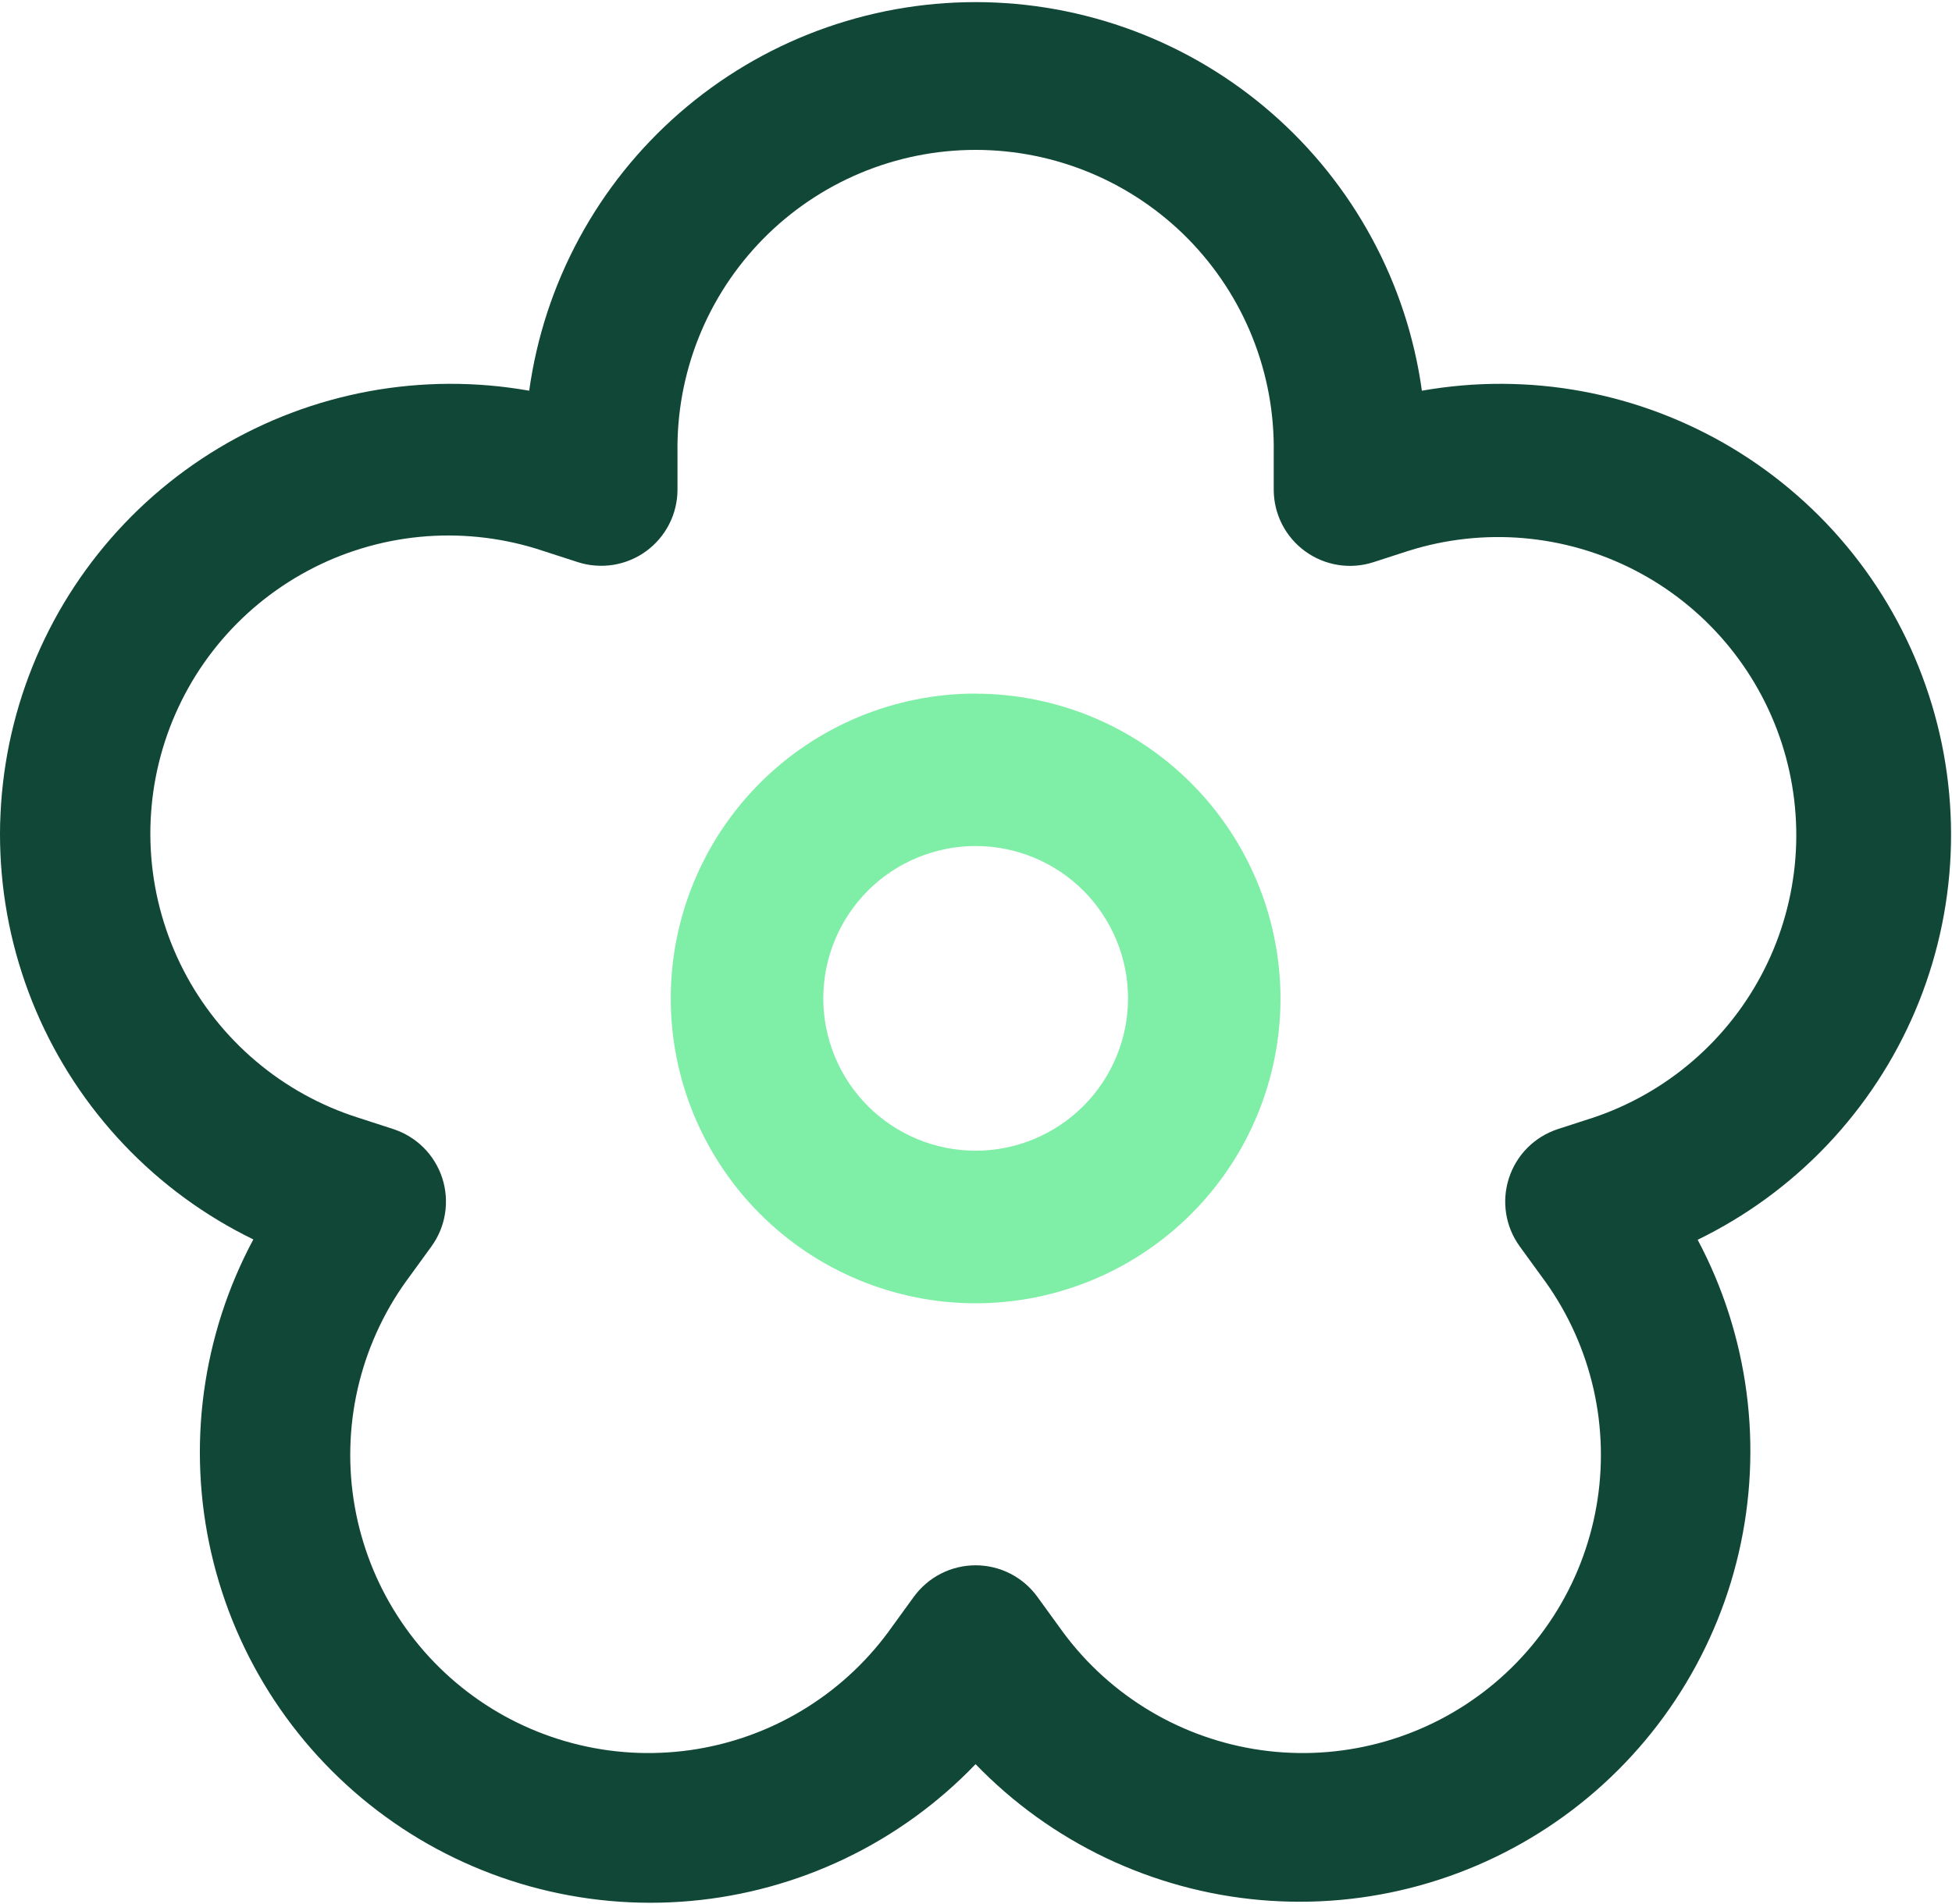
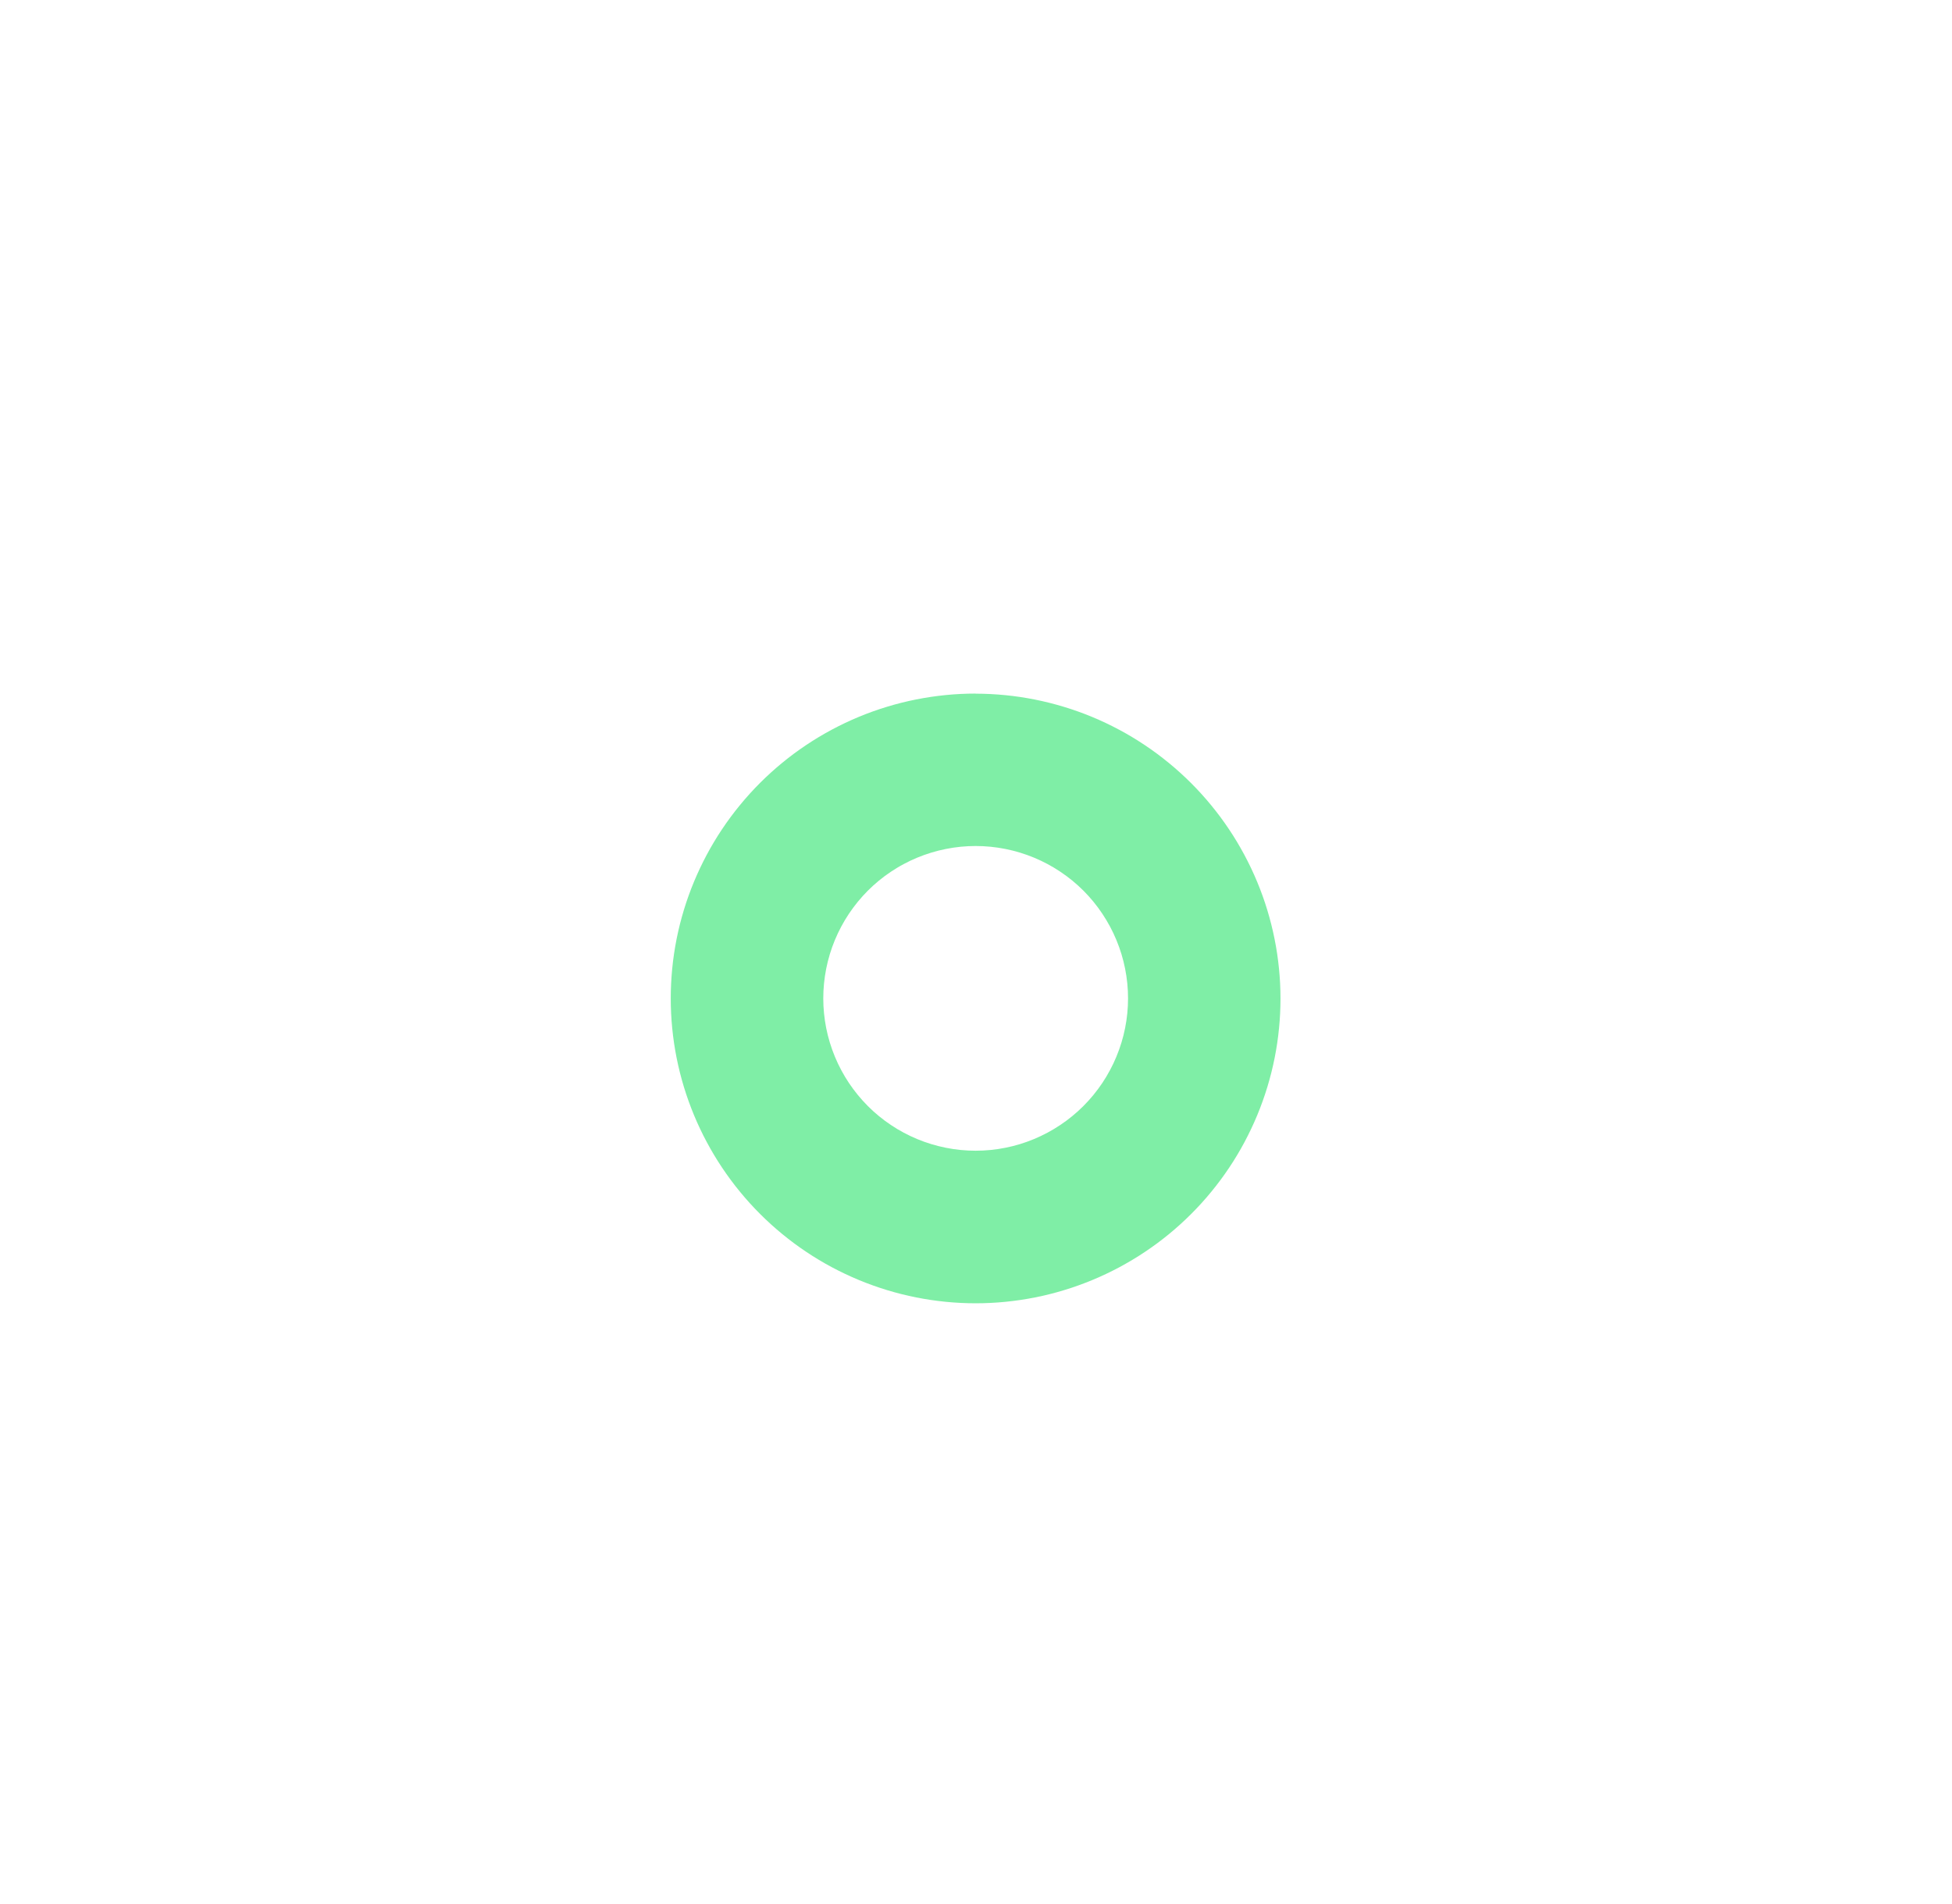
<svg xmlns="http://www.w3.org/2000/svg" viewBox="0 0 1167.04 1138.67" id="Calque_1">
  <defs>
    <style>
      .cls-1 {
        fill: #114737;
      }

      .cls-2 {
        fill: #7feea6;
      }

      .cls-3 {
        fill: none;
      }

      .cls-4 {
        clip-path: url(#clippath);
      }
    </style>
    <clipPath id="clippath">
      <rect height="1138.67" width="1167" x=".04" class="cls-3" />
    </clipPath>
  </defs>
  <g class="cls-4">
-     <path d="M1153.22,415.7c-1.24-3.82-2.57-7.61-3.98-11.38-1.41-3.77-2.91-7.49-4.48-11.19-1.58-3.69-3.23-7.35-4.98-10.97-1.74-3.63-3.56-7.2-5.46-10.74s-3.88-7.04-5.94-10.49c-2.06-3.45-4.19-6.85-6.4-10.21-2.21-3.36-4.49-6.66-6.85-9.92s-4.79-6.45-7.29-9.6c-2.5-3.15-5.07-6.23-7.71-9.26-2.64-3.03-5.34-6-8.12-8.91-2.77-2.91-5.61-5.75-8.51-8.53-2.9-2.79-5.86-5.5-8.89-8.15-3.02-2.65-6.1-5.23-9.24-7.74-3.14-2.51-6.33-4.95-9.57-7.32-3.25-2.37-6.55-4.67-9.9-6.89-3.35-2.22-6.74-4.37-10.19-6.44-3.44-2.07-6.93-4.06-10.47-5.97-3.53-1.91-7.11-3.74-10.72-5.49-3.62-1.76-7.27-3.43-10.96-5.02s-7.42-3.09-11.17-4.52c-3.76-1.42-7.55-2.76-11.37-4.02-3.82-1.25-7.66-2.42-11.53-3.5-3.87-1.08-7.77-2.07-11.68-2.98-3.91-.91-7.84-1.72-11.8-2.45-3.95-.73-7.92-1.38-11.9-1.93-3.98-.55-7.97-1.02-11.97-1.39-4-.38-8.01-.66-12.02-.85s-8.03-.3-12.05-.32c-4.02-.01-8.04.06-12.05.22-4.02.17-8.03.42-12.03.77s-7.99.78-11.98,1.3c-3.98.52-7.95,1.14-11.91,1.83-.55-3.98-1.19-7.95-1.92-11.91-.73-3.96-1.55-7.89-2.46-11.81-.91-3.92-1.9-7.81-2.98-11.69-1.08-3.88-2.24-7.72-3.5-11.54s-2.59-7.61-4.02-11.38-2.93-7.49-4.52-11.18c-1.59-3.69-3.27-7.35-5.02-10.97-1.76-3.62-3.59-7.2-5.51-10.73s-3.91-7.03-5.98-10.48c-2.07-3.45-4.22-6.85-6.44-10.2-2.22-3.35-4.52-6.65-6.9-9.9-2.37-3.25-4.81-6.44-7.32-9.58-2.52-3.14-5.1-6.22-7.75-9.24-2.65-3.02-5.37-5.98-8.16-8.89s-5.63-5.74-8.55-8.52c-2.91-2.78-5.88-5.48-8.92-8.13-3.03-2.64-6.12-5.21-9.27-7.71-3.15-2.51-6.35-4.94-9.61-7.3-3.26-2.36-6.56-4.64-9.92-6.85-3.36-2.21-6.77-4.34-10.22-6.41-3.45-2.06-6.95-4.04-10.49-5.94-3.55-1.9-7.13-3.72-10.76-5.46-3.63-1.74-7.29-3.4-10.99-4.98-3.7-1.58-7.43-3.07-11.2-4.48-3.77-1.41-7.56-2.73-11.39-3.97-3.82-1.24-7.68-2.4-11.55-3.46-3.88-1.07-7.78-2.05-11.7-2.94-3.92-.9-7.86-1.7-11.82-2.42-3.95-.71-7.93-1.34-11.91-1.88-3.98-.54-7.98-.99-11.99-1.35s-8.02-.63-12.03-.81c-4.02-.18-8.04-.27-12.06-.27s-8.04.09-12.06.27c-4.02.18-8.03.45-12.04.81s-8,.81-11.99,1.35c-3.98.54-7.95,1.17-11.91,1.88-3.96.72-7.9,1.52-11.82,2.42-3.92.89-7.82,1.87-11.7,2.94-3.88,1.07-7.73,2.22-11.55,3.46-3.83,1.24-7.63,2.57-11.39,3.97-3.77,1.41-7.5,2.91-11.2,4.48s-7.36,3.23-10.99,4.98c-3.63,1.74-7.21,3.56-10.75,5.46-3.55,1.9-7.05,3.88-10.5,5.94-3.46,2.06-6.86,4.2-10.22,6.41-3.36,2.21-6.67,4.49-9.92,6.85-3.26,2.36-6.46,4.79-9.61,7.3-3.15,2.5-6.24,5.07-9.27,7.71-3.04,2.64-6.01,5.35-8.92,8.13s-5.76,5.61-8.55,8.52-5.51,5.86-8.16,8.89c-2.65,3.03-5.23,6.1-7.75,9.24-2.51,3.14-4.95,6.33-7.32,9.58-2.38,3.25-4.67,6.55-6.89,9.9-2.22,3.35-4.38,6.75-6.44,10.2-2.07,3.45-4.06,6.94-5.98,10.48-1.91,3.54-3.75,7.11-5.5,10.73-1.76,3.61-3.43,7.28-5.02,10.97-1.59,3.69-3.09,7.42-4.52,11.18-1.42,3.76-2.76,7.55-4.02,11.38-1.25,3.82-2.42,7.67-3.5,11.54-1.08,3.88-2.08,7.77-2.98,11.69-.91,3.92-1.72,7.85-2.45,11.81-.73,3.95-1.38,7.92-1.93,11.91-3.96-.7-7.93-1.31-11.91-1.83-3.98-.53-7.98-.96-11.98-1.3s-8.02-.6-12.03-.77c-4.02-.16-8.03-.23-12.05-.22-4.02.02-8.03.12-12.05.32-4.02.19-8.02.48-12.03.85-4,.38-7.99.84-11.97,1.39-3.98.55-7.95,1.19-11.9,1.92s-7.89,1.55-11.8,2.46-7.81,1.9-11.68,2.98c-3.87,1.08-7.72,2.24-11.54,3.5-3.82,1.25-7.6,2.59-11.36,4.01s-7.48,2.93-11.18,4.52c-3.69,1.59-7.34,3.26-10.96,5.02-3.62,1.75-7.19,3.58-10.73,5.49s-7.03,3.9-10.47,5.97c-3.45,2.07-6.84,4.21-10.19,6.43s-6.65,4.52-9.9,6.89c-3.25,2.36-6.44,4.81-9.58,7.32-3.14,2.51-6.22,5.09-9.24,7.74s-5.98,5.36-8.89,8.15-5.73,5.63-8.51,8.54c-2.77,2.91-5.48,5.88-8.12,8.91-2.64,3.03-5.21,6.11-7.71,9.26-2.51,3.15-4.94,6.34-7.3,9.6-2.35,3.25-4.64,6.56-6.85,9.91-2.21,3.35-4.34,6.76-6.41,10.21-2.06,3.45-4.04,6.94-5.94,10.48-1.9,3.54-3.72,7.12-5.46,10.74-1.74,3.62-3.41,7.28-4.98,10.97s-3.07,7.43-4.48,11.19-2.74,7.56-3.98,11.38c-1.24,3.82-2.4,7.67-3.47,11.55-1.07,3.88-2.05,7.77-2.95,11.69s-1.7,7.85-2.42,11.81-1.35,7.92-1.89,11.91c-.54,3.98-.99,7.97-1.36,11.97-.36,4.01-.64,8.01-.82,12.03C.09,490.64,0,494.65,0,498.67c0,4.02.08,8.04.26,12.05.18,4.02.44,8.03.8,12.03.35,4,.8,7.99,1.33,11.98.54,3.98,1.16,7.95,1.87,11.91.71,3.95,1.51,7.89,2.4,11.81.89,3.92,1.86,7.82,2.93,11.69s2.21,7.72,3.45,11.55c1.23,3.82,2.55,7.62,3.96,11.39,1.4,3.77,2.89,7.49,4.46,11.19,1.57,3.7,3.22,7.36,4.96,10.99s3.55,7.21,5.45,10.75c1.9,3.55,3.87,7.05,5.92,10.5s4.18,6.86,6.39,10.22c2.2,3.36,4.48,6.67,6.83,9.93,2.35,3.26,4.78,6.46,7.28,9.61s5.06,6.24,7.69,9.28c2.64,3.04,5.34,6.01,8.1,8.92,2.77,2.92,5.6,5.77,8.49,8.55s5.85,5.51,8.87,8.17c3.02,2.65,6.09,5.24,9.22,7.76,3.14,2.52,6.32,4.96,9.56,7.34,3.24,2.38,6.54,4.68,9.88,6.9,3.35,2.23,6.74,4.38,10.18,6.46,3.44,2.07,6.93,4.07,10.46,5.99,3.53,1.92,7.1,3.76,10.72,5.52-1.91,3.55-3.72,7.14-5.47,10.77-1.74,3.63-3.4,7.3-4.97,11-1.58,3.71-3.07,7.44-4.48,11.22-1.41,3.77-2.73,7.57-3.97,11.4-1.24,3.83-2.39,7.69-3.45,11.57-1.07,3.88-2.05,7.79-2.94,11.71-.89,3.92-1.69,7.87-2.41,11.83-.71,3.96-1.34,7.94-1.88,11.93s-.98,7.99-1.34,12c-.35,4.01-.62,8.03-.8,12.05-.18,4.02-.27,8.05-.26,12.07s.1,8.05.29,12.07c.18,4.02.46,8.04.82,12.05s.82,8.01,1.36,11.99c.54,3.99,1.18,7.97,1.9,11.93.72,3.96,1.54,7.91,2.43,11.83.9,3.93,1.89,7.83,2.96,11.71,1.08,3.88,2.23,7.73,3.48,11.56,1.24,3.83,2.58,7.63,3.99,11.4,1.42,3.77,2.92,7.51,4.5,11.2,1.59,3.7,3.26,7.36,5,10.99,1.75,3.63,3.58,7.21,5.49,10.76s3.9,7.04,5.96,10.5c2.07,3.45,4.21,6.86,6.43,10.22s4.52,6.67,6.88,9.92c2.37,3.26,4.81,6.46,7.32,9.6,2.51,3.15,5.09,6.24,7.74,9.27,2.65,3.03,5.36,6,8.15,8.91s5.63,5.76,8.54,8.54c2.91,2.78,5.88,5.5,8.91,8.15,3.03,2.65,6.13,5.23,9.27,7.74s6.35,4.95,9.61,7.32c3.26,2.36,6.56,4.66,9.92,6.88s6.77,4.36,10.22,6.43c3.46,2.07,6.96,4.05,10.5,5.96,3.55,1.91,7.14,3.73,10.76,5.48,3.63,1.74,7.29,3.41,10.99,4.99,3.7,1.58,7.44,3.08,11.2,4.5,3.77,1.42,7.57,2.75,11.4,3.99s7.68,2.41,11.57,3.48c3.88,1.07,7.78,2.06,11.7,2.95,3.93.9,7.87,1.71,11.83,2.43,3.96.72,7.93,1.35,11.92,1.9s7.99.99,12,1.36,8.03.64,12.05.82,8.05.28,12.07.28c4.03,0,8.05-.08,12.07-.26s8.04-.45,12.05-.8c4.01-.36,8.01-.81,12-1.34s7.96-1.16,11.93-1.88,7.91-1.52,11.83-2.41,7.83-1.87,11.71-2.94c3.88-1.07,7.74-2.22,11.57-3.46,3.83-1.24,7.63-2.56,11.4-3.97,3.78-1.41,7.51-2.91,11.21-4.48,3.71-1.58,7.38-3.23,11.01-4.98,3.63-1.74,7.22-3.56,10.77-5.46,3.55-1.91,7.05-3.89,10.51-5.95,3.46-2.06,6.87-4.19,10.23-6.41s6.68-4.5,9.94-6.86c3.26-2.36,6.47-4.79,9.62-7.3s6.24-5.08,9.28-7.72c3.04-2.65,6.01-5.35,8.93-8.14,2.92-2.78,5.77-5.61,8.55-8.52,2.79,2.89,5.65,5.71,8.56,8.47s5.89,5.46,8.93,8.09c3.04,2.63,6.13,5.19,9.28,7.68s6.36,4.91,9.62,7.26c3.26,2.34,6.57,4.62,9.93,6.82,3.36,2.2,6.77,4.32,10.22,6.36s6.96,4.02,10.5,5.91c3.55,1.89,7.13,3.7,10.76,5.43s7.29,3.38,10.99,4.94c3.7,1.56,7.43,3.05,11.2,4.44,3.77,1.4,7.56,2.71,11.38,3.94,3.83,1.23,7.68,2.37,11.55,3.43s7.77,2.03,11.69,2.91c3.92.89,7.86,1.68,11.81,2.39,3.95.7,7.92,1.32,11.9,1.85,3.98.53,7.97.97,11.97,1.32,4.01.35,8.01.61,12.03.78,4.01.17,8.03.25,12.04.24,4.02,0,8.03-.1,12.04-.29,4.02-.19,8.02-.47,12.02-.83,4-.37,7.99-.83,11.97-1.37,3.98-.55,7.94-1.18,11.9-1.91,3.95-.72,7.89-1.53,11.8-2.43,3.92-.9,7.81-1.89,11.68-2.96,3.88-1.07,7.72-2.23,11.54-3.48s7.61-2.57,11.36-3.99c3.76-1.42,7.49-2.91,11.18-4.49,3.69-1.58,7.34-3.24,10.96-4.99s7.19-3.57,10.73-5.47c3.54-1.9,7.03-3.89,10.48-5.95s6.84-4.2,10.2-6.41,6.65-4.5,9.9-6.86,6.45-4.79,9.59-7.3,6.22-5.08,9.25-7.72,5.99-5.35,8.9-8.13c2.91-2.77,5.74-5.61,8.52-8.51,2.78-2.9,5.49-5.86,8.14-8.89s5.22-6.1,7.73-9.24c2.51-3.14,4.95-6.33,7.31-9.58s4.66-6.55,6.87-9.9c2.22-3.35,4.36-6.74,6.43-10.19,2.06-3.45,4.05-6.94,5.96-10.47,1.91-3.54,3.74-7.11,5.49-10.72,1.75-3.62,3.42-7.27,5.01-10.96,1.58-3.69,3.09-7.42,4.51-11.17,1.42-3.76,2.76-7.55,4.01-11.36s2.41-7.66,3.49-11.53,2.07-7.76,2.97-11.67c.91-3.92,1.72-7.84,2.45-11.8.73-3.95,1.37-7.91,1.92-11.89s1.01-7.97,1.39-11.97c.37-4,.66-8.01.85-12.02.19-4.02.3-8.03.31-12.05.02-4.02-.06-8.03-.22-12.04-.17-4.02-.42-8.02-.77-12.03-.34-4-.78-7.99-1.3-11.97-.52-3.98-1.14-7.95-1.84-11.91-.7-3.95-1.49-7.89-2.36-11.81-.88-3.92-1.84-7.82-2.9-11.69-1.05-3.88-2.19-7.73-3.41-11.56-1.22-3.82-2.53-7.62-3.93-11.39-1.39-3.77-2.87-7.5-4.43-11.2-1.56-3.7-3.2-7.36-4.93-10.99-1.72-3.63-3.53-7.21-5.42-10.76,3.62-1.76,7.19-3.6,10.72-5.52,3.54-1.92,7.03-3.92,10.47-5.99,3.44-2.08,6.84-4.23,10.19-6.46s6.64-4.53,9.89-6.91,6.44-4.82,9.57-7.34c3.14-2.52,6.21-5.1,9.23-7.76s5.97-5.38,8.88-8.17c2.9-2.79,5.73-5.64,8.5-8.56,2.77-2.91,5.47-5.89,8.1-8.93s5.2-6.13,7.7-9.28c2.49-3.15,4.92-6.36,7.28-9.62s4.64-6.57,6.84-9.93c2.21-3.36,4.33-6.77,6.39-10.23,2.06-3.46,4.03-6.96,5.93-10.51s3.71-7.14,5.45-10.76c1.73-3.63,3.39-7.29,4.96-10.99,1.57-3.7,3.06-7.44,4.46-11.2,1.4-3.77,2.72-7.57,3.95-11.4s2.39-7.68,3.44-11.56c1.06-3.88,2.04-7.78,2.92-11.7.89-3.92,1.69-7.86,2.4-11.82.71-3.96,1.33-7.93,1.86-11.92s.97-7.98,1.33-11.99c.35-4.01.61-8.02.79-12.03.17-4.02.26-8.04.25-12.06s-.1-8.04-.29-12.06c-.18-4.02-.46-8.03-.83-12.03-.36-4.01-.82-8-1.36-11.98s-1.18-7.95-1.9-11.91c-.72-3.95-1.53-7.89-2.43-11.81-.9-3.92-1.89-7.82-2.96-11.69s-2.23-7.72-3.48-11.55ZM952.14,668.45l-20.77,6.74c-.85.28-1.69.58-2.53.91-.83.33-1.65.68-2.46,1.06s-1.61.77-2.4,1.2c-.79.42-1.56.86-2.33,1.33-.76.47-1.51.96-2.24,1.47-.73.52-1.45,1.05-2.15,1.6-.7.55-1.39,1.13-2.06,1.72-.67.6-1.32,1.21-1.95,1.84-.64.64-1.24,1.29-1.84,1.95s-1.17,1.35-1.72,2.06c-.55.7-1.08,1.42-1.59,2.16s-1,1.48-1.47,2.24c-.47.77-.91,1.54-1.33,2.33-.42.79-.82,1.59-1.19,2.4s-.72,1.64-1.05,2.47c-.32.83-.63,1.68-.9,2.53-.28.85-.53,1.71-.76,2.58-.22.86-.43,1.73-.6,2.61-.18.88-.32,1.76-.45,2.64-.12.89-.22,1.78-.29,2.67-.07.89-.11,1.78-.14,2.68-.02.9-.01,1.79.03,2.68s.1,1.79.18,2.68c.09.89.2,1.78.34,2.66.14.88.3,1.76.49,2.64s.41,1.74.65,2.6c.24.86.51,1.71.8,2.56s.61,1.68.95,2.51c.34.82.71,1.64,1.1,2.45.39.8.8,1.59,1.24,2.38s.9,1.55,1.38,2.3c.48.76.98,1.49,1.51,2.22l12.86,17.71c1.77,2.36,3.48,4.76,5.13,7.2,1.65,2.44,3.23,4.92,4.76,7.44,1.53,2.52,2.99,5.07,4.39,7.67s2.73,5.22,4.01,7.88c1.27,2.66,2.47,5.35,3.61,8.07s2.2,5.46,3.2,8.23,1.93,5.56,2.79,8.38c.86,2.82,1.66,5.66,2.38,8.51.72,2.86,1.38,5.73,1.95,8.62.58,2.89,1.08,5.79,1.52,8.7.43,2.91.8,5.84,1.08,8.77.29,2.93.51,5.87.65,8.81.15,2.94.22,5.89.21,8.83,0,2.95-.07,5.89-.22,8.83-.15,2.94-.37,5.88-.66,8.81s-.66,5.85-1.1,8.77c-.44,2.91-.95,5.81-1.53,8.7-.58,2.89-1.24,5.76-1.96,8.61s-1.52,5.69-2.39,8.51c-.86,2.81-1.8,5.61-2.8,8.38-1,2.77-2.07,5.52-3.21,8.23-1.14,2.71-2.34,5.4-3.62,8.06-1.27,2.66-2.61,5.28-4.02,7.87-1.4,2.59-2.86,5.15-4.4,7.67-1.53,2.52-3.12,4.99-4.78,7.43-1.65,2.44-3.36,4.84-5.14,7.19s-3.6,4.66-5.48,6.93c-1.89,2.26-3.83,4.48-5.82,6.65s-4.04,4.28-6.14,6.35c-2.1,2.06-4.26,4.08-6.45,6.04-2.2,1.96-4.45,3.86-6.74,5.71-2.29,1.85-4.63,3.64-7.02,5.37-2.39,1.73-4.81,3.4-7.28,5.02-2.46,1.61-4.97,3.16-7.52,4.65-2.54,1.49-5.12,2.91-7.73,4.27s-5.26,2.65-7.94,3.88-5.39,2.39-8.12,3.48-5.49,2.12-8.28,3.08c-2.79.95-5.59,1.84-8.43,2.66-2.83.82-5.68,1.56-8.55,2.24-2.86.68-5.75,1.28-8.65,1.82-2.9.53-5.81.99-8.73,1.39-2.92.39-5.84.7-8.78.95s-5.88.42-8.82.52c-2.94.1-5.89.13-8.83.07-2.95-.05-5.89-.17-8.83-.36-2.94-.19-5.88-.46-8.8-.8s-5.84-.75-8.74-1.23-5.8-1.04-8.68-1.67c-2.88-.63-5.74-1.32-8.59-2.09s-5.67-1.61-8.47-2.52c-2.8-.91-5.58-1.89-8.33-2.93s-5.48-2.16-8.18-3.34c-2.7-1.18-5.37-2.43-8.01-3.74s-5.24-2.69-7.81-4.14-5.1-2.95-7.59-4.52c-2.49-1.57-4.95-3.2-7.36-4.89-2.42-1.69-4.79-3.44-7.11-5.24-2.33-1.81-4.61-3.67-6.84-5.59-2.23-1.92-4.42-3.9-6.55-5.93-2.14-2.03-4.22-4.11-6.26-6.24-2.03-2.14-4.01-4.32-5.93-6.55-1.93-2.23-3.8-4.51-5.6-6.83-1.81-2.33-3.57-4.69-5.26-7.1l-12.86-17.71c-.53-.72-1.07-1.43-1.64-2.13s-1.16-1.37-1.77-2.03c-.61-.66-1.23-1.3-1.88-1.92s-1.31-1.22-1.99-1.8c-.68-.58-1.38-1.15-2.09-1.69s-1.44-1.06-2.19-1.56c-.74-.5-1.51-.97-2.28-1.43-.77-.45-1.56-.89-2.35-1.29s-1.61-.79-2.43-1.15c-.82-.36-1.66-.69-2.49-1-.84-.31-1.69-.6-2.55-.86s-1.72-.49-2.59-.7-1.74-.39-2.63-.55c-.88-.16-1.77-.29-2.66-.39s-1.78-.19-2.68-.24-1.79-.08-2.69-.08-1.79.03-2.68.08c-.9.05-1.79.14-2.68.24-.89.1-1.78.23-2.66.39-.88.16-1.76.34-2.63.55-.87.21-1.73.44-2.59.7-.85.26-1.7.55-2.55.86-.84.31-1.67.64-2.49,1s-1.63.74-2.43,1.15c-.8.41-1.59.84-2.36,1.29s-1.53.93-2.28,1.43c-.74.49-1.47,1.02-2.19,1.56-.72.54-1.42,1.1-2.09,1.69-.68.58-1.34,1.18-1.99,1.8s-1.28,1.26-1.89,1.92c-.6.66-1.19,1.33-1.76,2.03s-1.11,1.4-1.65,2.13l-12.86,17.71c-1.7,2.41-3.45,4.78-5.26,7.1-1.81,2.32-3.68,4.6-5.6,6.83-1.93,2.23-3.91,4.41-5.94,6.55-2.03,2.13-4.11,4.21-6.26,6.24-2.14,2.03-4.32,4.01-6.55,5.93s-4.52,3.78-6.84,5.59c-2.33,1.81-4.7,3.55-7.11,5.24-2.42,1.69-4.87,3.32-7.36,4.89-2.49,1.57-5.03,3.07-7.59,4.52-2.57,1.44-5.17,2.82-7.81,4.14-2.64,1.31-5.3,2.56-8,3.74s-5.43,2.3-8.18,3.34c-2.75,1.05-5.53,2.02-8.33,2.93-2.8.91-5.63,1.74-8.47,2.52s-5.7,1.47-8.58,2.09-5.77,1.18-8.68,1.67-5.82.9-8.75,1.23-5.86.6-8.8.8c-2.94.19-5.89.31-8.83.36-2.95.05-5.9.03-8.84-.07s-5.89-.27-8.82-.52c-2.94-.24-5.86-.56-8.79-.95-2.92-.39-5.83-.85-8.73-1.39-2.9-.54-5.78-1.14-8.65-1.82-2.86-.68-5.71-1.42-8.55-2.24-2.83-.82-5.64-1.7-8.42-2.66s-5.55-1.98-8.29-3.08c-2.73-1.09-5.44-2.26-8.12-3.48-2.68-1.22-5.32-2.52-7.94-3.88s-5.19-2.78-7.73-4.27c-2.54-1.48-5.05-3.04-7.52-4.65-2.46-1.61-4.89-3.28-7.27-5.02-2.39-1.73-4.72-3.52-7.02-5.37-2.29-1.84-4.54-3.75-6.74-5.71-2.2-1.96-4.35-3.97-6.45-6.04-2.1-2.07-4.15-4.18-6.15-6.35s-3.94-4.39-5.82-6.65c-1.89-2.27-3.71-4.57-5.48-6.93s-3.48-4.75-5.14-7.19c-1.65-2.44-3.24-4.92-4.78-7.43-1.53-2.52-2.99-5.07-4.4-7.66-1.4-2.59-2.74-5.22-4.02-7.88-1.27-2.66-2.48-5.34-3.62-8.06-1.14-2.72-2.21-5.46-3.21-8.23-1.01-2.77-1.94-5.56-2.8-8.38-.86-2.82-1.66-5.66-2.39-8.51s-1.38-5.73-1.96-8.61c-.58-2.89-1.09-5.79-1.53-8.7-.44-2.91-.8-5.83-1.1-8.77-.29-2.93-.51-5.87-.66-8.81-.15-2.94-.22-5.89-.22-8.83,0-2.94.07-5.89.21-8.83.15-2.94.36-5.88.65-8.81.29-2.93.65-5.85,1.09-8.77.43-2.92.94-5.82,1.52-8.7.58-2.89,1.23-5.76,1.95-8.62.72-2.85,1.52-5.69,2.38-8.51s1.79-5.61,2.79-8.38,2.07-5.52,3.21-8.23c1.14-2.72,2.34-5.41,3.61-8.07,1.27-2.66,2.6-5.28,4-7.88,1.4-2.59,2.86-5.15,4.39-7.67,1.53-2.52,3.11-5,4.77-7.44s3.36-4.84,5.13-7.2l12.86-17.71c.53-.72,1.03-1.46,1.51-2.22.48-.75.94-1.52,1.38-2.3.43-.78.85-1.57,1.23-2.38.39-.81.76-1.63,1.1-2.45.34-.83.66-1.67.95-2.51s.56-1.7.8-2.56c.24-.86.46-1.73.65-2.6.19-.88.35-1.76.49-2.64.14-.89.25-1.77.34-2.66s.15-1.78.18-2.68c.04-.9.05-1.79.03-2.68-.02-.9-.06-1.79-.13-2.68-.07-.9-.17-1.78-.29-2.67-.12-.89-.27-1.77-.44-2.64-.18-.88-.38-1.75-.6-2.61-.22-.87-.47-1.72-.75-2.58-.28-.85-.58-1.69-.91-2.53-.32-.83-.68-1.66-1.05-2.47-.38-.81-.78-1.61-1.2-2.4-.42-.79-.86-1.56-1.33-2.33-.46-.76-.95-1.51-1.46-2.24s-1.05-1.45-1.6-2.16-1.13-1.39-1.72-2.06-1.21-1.32-1.84-1.95c-.64-.63-1.29-1.24-1.95-1.84-.67-.59-1.35-1.17-2.06-1.72-.7-.56-1.42-1.09-2.15-1.6-.73-.51-1.48-1-2.24-1.47-.76-.47-1.54-.91-2.32-1.34-.79-.42-1.59-.82-2.4-1.19s-1.64-.73-2.47-1.06c-.83-.32-1.67-.63-2.53-.91l-20.77-6.74c-2.8-.89-5.57-1.84-8.32-2.86s-5.47-2.1-8.17-3.26c-2.69-1.16-5.36-2.38-7.99-3.66s-5.23-2.64-7.81-4.05c-2.57-1.41-5.1-2.89-7.59-4.43-2.49-1.54-4.95-3.14-7.37-4.8s-4.79-3.38-7.12-5.16c-2.33-1.78-4.62-3.61-6.86-5.51-2.24-1.89-4.44-3.83-6.58-5.83s-4.24-4.05-6.28-6.15c-2.05-2.1-4.04-4.26-5.97-6.45-1.94-2.2-3.82-4.45-5.65-6.74-1.83-2.3-3.6-4.63-5.31-7.02-1.71-2.38-3.36-4.8-4.96-7.26-1.59-2.46-3.13-4.96-4.59-7.5-1.47-2.54-2.87-5.11-4.21-7.72s-2.62-5.24-3.83-7.92c-1.21-2.67-2.35-5.37-3.43-8.09-1.08-2.73-2.09-5.48-3.03-8.26s-1.82-5.57-2.62-8.4c-.81-2.82-1.54-5.66-2.21-8.51-.66-2.86-1.26-5.73-1.78-8.61-.52-2.89-.97-5.78-1.35-8.69s-.69-5.82-.92-8.74c-.24-2.92-.4-5.85-.49-8.78-.09-2.93-.11-5.86-.06-8.79s.18-5.86.38-8.79.47-5.84.81-8.76c.34-2.91.75-5.82,1.23-8.71.49-2.89,1.04-5.77,1.67-8.64.63-2.86,1.32-5.71,2.09-8.54.77-2.83,1.6-5.64,2.51-8.43.91-2.79,1.88-5.55,2.92-8.29,1.04-2.74,2.15-5.45,3.33-8.14s2.42-5.34,3.72-7.97,2.68-5.21,4.11-7.77c1.43-2.56,2.93-5.08,4.49-7.56,1.56-2.48,3.18-4.93,4.86-7.33,1.68-2.4,3.42-4.76,5.22-7.08,1.79-2.32,3.65-4.59,5.56-6.82,1.91-2.22,3.87-4.4,5.89-6.53s4.08-4.21,6.2-6.23c2.11-2.03,4.29-4,6.5-5.92,2.22-1.92,4.48-3.78,6.79-5.59,2.31-1.81,4.66-3.56,7.05-5.25,2.4-1.69,4.83-3.32,7.31-4.9,2.47-1.57,4.98-3.08,7.54-4.53,2.55-1.45,5.13-2.83,7.75-4.16,2.62-1.32,5.27-2.57,7.95-3.77,2.68-1.19,5.39-2.31,8.12-3.37s5.49-2.05,8.28-2.96c2.78-.92,5.59-1.77,8.41-2.55,2.83-.79,5.67-1.49,8.53-2.14,2.86-.65,5.74-1.21,8.63-1.71,2.89-.5,5.79-.93,8.7-1.29,2.91-.35,5.83-.64,8.75-.85,2.93-.21,5.85-.35,8.79-.42,2.93-.07,5.86-.06,8.79.02s5.86.22,8.78.45c2.93.22,5.84.51,8.75.88,2.91.36,5.81.8,8.7,1.31,2.89.51,5.76,1.08,8.62,1.73s5.7,1.37,8.53,2.16c2.82.79,5.63,1.65,8.41,2.58l20.82,6.74c.85.28,1.71.53,2.58.75s1.73.42,2.61.6c.88.17,1.76.32,2.65.44.89.12,1.77.21,2.67.28.89.07,1.78.11,2.68.13s1.79,0,2.68-.03c.89-.03,1.79-.09,2.68-.18.89-.09,1.78-.2,2.66-.34.89-.14,1.76-.31,2.64-.5s1.74-.41,2.6-.66c.86-.24,1.71-.51,2.56-.8.84-.3,1.68-.61,2.51-.96.83-.34,1.64-.71,2.45-1.1.8-.39,1.59-.8,2.38-1.24s1.55-.9,2.3-1.38c.75-.48,1.49-.99,2.21-1.51.72-.53,1.43-1.07,2.12-1.64.69-.57,1.36-1.16,2.02-1.77.66-.6,1.3-1.23,1.92-1.88s1.22-1.31,1.8-1.99c.58-.68,1.14-1.38,1.68-2.09s1.06-1.44,1.56-2.18c.49-.74.97-1.5,1.42-2.27.45-.78.88-1.56,1.29-2.35s.79-1.6,1.15-2.42c.36-.82.69-1.65,1.01-2.49.31-.84.59-1.69.85-2.54s.49-1.72.7-2.59.4-1.74.55-2.63.29-1.76.4-2.65c.11-.89.19-1.78.24-2.67.05-.89.08-1.79.08-2.68v-21.83c-.05-2.95-.03-5.9.07-8.84s.27-5.89.51-8.83c.24-2.94.56-5.87.94-8.79.39-2.93.85-5.84,1.38-8.74s1.14-5.79,1.81-8.66c.68-2.87,1.42-5.72,2.24-8.56s1.7-5.65,2.66-8.44c.96-2.79,1.98-5.55,3.08-8.29s2.25-5.45,3.48-8.13,2.52-5.33,3.88-7.95c1.36-2.61,2.79-5.2,4.27-7.74,1.49-2.55,3.04-5.06,4.65-7.53,1.61-2.47,3.29-4.9,5.02-7.28,1.73-2.39,3.53-4.73,5.38-7.03,1.85-2.3,3.75-4.55,5.71-6.75,1.96-2.2,3.97-4.35,6.04-6.46s4.18-4.16,6.35-6.15c2.17-2,4.39-3.94,6.65-5.83,2.27-1.89,4.58-3.72,6.93-5.49,2.36-1.77,4.76-3.48,7.2-5.14s4.92-3.24,7.44-4.78,5.08-3,7.67-4.41c2.59-1.4,5.22-2.74,7.88-4.02,2.66-1.28,5.35-2.48,8.07-3.62s5.47-2.21,8.24-3.22c2.78-1.01,5.57-1.94,8.39-2.8,2.82-.86,5.66-1.66,8.52-2.39s5.73-1.38,8.63-1.96,5.8-1.09,8.71-1.53,5.84-.8,8.78-1.09,5.88-.51,8.82-.66c2.95-.15,5.9-.22,8.84-.22s5.9.07,8.84.22c2.94.15,5.89.36,8.82.66,2.94.29,5.86.66,8.78,1.09,2.92.44,5.82.95,8.71,1.53s5.77,1.23,8.63,1.96,5.7,1.52,8.52,2.39c2.82.86,5.61,1.8,8.39,2.8,2.78,1.01,5.52,2.08,8.24,3.22s5.41,2.34,8.07,3.62c2.66,1.27,5.29,2.61,7.88,4.02,2.59,1.41,5.15,2.88,7.67,4.41s5.01,3.12,7.44,4.78c2.44,1.66,4.84,3.37,7.2,5.14,2.36,1.78,4.67,3.6,6.93,5.49,2.27,1.89,4.48,3.83,6.66,5.83,2.17,1.99,4.29,4.05,6.35,6.15s4.08,4.26,6.04,6.46c1.96,2.2,3.86,4.45,5.71,6.76,1.85,2.3,3.64,4.64,5.37,7.03,1.73,2.39,3.41,4.81,5.02,7.28,1.61,2.47,3.16,4.98,4.65,7.53s2.91,5.13,4.27,7.74c1.36,2.62,2.65,5.27,3.88,7.95s2.39,5.39,3.48,8.13,2.11,5.51,3.07,8.29c.95,2.79,1.84,5.6,2.66,8.44.82,2.83,1.56,5.69,2.24,8.56s1.28,5.76,1.81,8.66c.53,2.9.99,5.81,1.38,8.74.39,2.92.7,5.85.94,8.79.24,2.94.41,5.89.51,8.83.1,2.95.12,5.9.07,8.84v21.88c0,.89.03,1.79.08,2.68.05.9.14,1.79.24,2.67.11.89.24,1.78.4,2.66.16.88.34,1.76.55,2.62.21.87.45,1.73.7,2.59.26.86.55,1.7.86,2.54.31.84.65,1.67,1,2.49.36.82.74,1.63,1.15,2.42s.83,1.58,1.29,2.35.93,1.53,1.43,2.27c.49.74,1.02,1.47,1.56,2.18.54.71,1.1,1.41,1.68,2.09.58.68,1.18,1.34,1.8,1.98s1.26,1.27,1.92,1.88c.66.6,1.33,1.19,2.02,1.76s1.4,1.11,2.13,1.64c.72.53,1.46,1.03,2.21,1.51.75.48,1.52.94,2.3,1.38.78.44,1.57.85,2.38,1.24.8.39,1.62.76,2.44,1.1.83.34,1.66.66,2.51.96.84.29,1.7.56,2.56.8.86.24,1.72.46,2.6.66s1.76.36,2.64.5c.89.14,1.77.26,2.66.34s1.78.15,2.67.19c.9.04,1.79.04,2.68.03.9-.02,1.79-.06,2.68-.13.89-.07,1.78-.17,2.67-.29.89-.13,1.77-.27,2.65-.44.88-.17,1.74-.38,2.61-.6.86-.22,1.72-.47,2.57-.75l20.82-6.74c2.77-.88,5.56-1.68,8.36-2.42,2.81-.73,5.63-1.41,8.47-2.01,2.84-.6,5.69-1.13,8.56-1.59,2.86-.46,5.74-.85,8.63-1.17s5.78-.57,8.67-.75,5.8-.29,8.7-.33c2.9-.04,5.8,0,8.7.1s5.8.28,8.69.53,5.78.56,8.65.95c2.88.39,5.74.84,8.6,1.37s5.69,1.12,8.52,1.79c2.83.66,5.64,1.4,8.42,2.2,2.79.8,5.56,1.67,8.31,2.61,2.74.94,5.47,1.94,8.17,3.01,2.7,1.07,5.36,2.21,8.01,3.41,2.64,1.2,5.25,2.47,7.83,3.8,2.58,1.33,5.13,2.72,7.64,4.17,2.51,1.45,4.98,2.96,7.43,4.54,2.44,1.57,4.83,3.21,7.19,4.9,2.36,1.69,4.68,3.44,6.95,5.24,2.27,1.8,4.5,3.66,6.68,5.57s4.32,3.88,6.41,5.9c2.08,2.02,4.12,4.08,6.11,6.2,1.98,2.11,3.92,4.28,5.8,6.49,1.88,2.21,3.71,4.47,5.47,6.77,1.77,2.3,3.48,4.65,5.14,7.03,1.66,2.39,3.26,4.81,4.79,7.27,1.54,2.46,3.01,4.96,4.43,7.49,1.42,2.54,2.77,5.1,4.06,7.7,1.29,2.6,2.52,5.23,3.68,7.89,1.16,2.66,2.26,5.34,3.29,8.06,1.03,2.71,1.99,5.45,2.89,8.21.9,2.76,1.73,5.54,2.49,8.34s1.45,5.62,2.07,8.45c.63,2.83,1.18,5.68,1.66,8.55.48,2.86.9,5.73,1.24,8.61.34,2.88.61,5.77.82,8.66.2,2.9.33,5.8.4,8.7s.05,5.8-.03,8.7c-.08,2.9-.23,5.8-.46,8.69-.22,2.9-.51,5.78-.88,8.66s-.8,5.74-1.3,8.6c-.5,2.86-1.07,5.7-1.72,8.53-.64,2.83-1.35,5.65-2.13,8.44s-1.63,5.57-2.54,8.32-1.9,5.48-2.95,8.19c-1.05,2.7-2.16,5.39-3.34,8.04-1.18,2.65-2.42,5.27-3.73,7.86-1.31,2.59-2.68,5.15-4.11,7.67s-2.92,5.01-4.48,7.46c-1.55,2.45-3.17,4.86-4.83,7.23-1.67,2.38-3.4,4.7-5.19,6.99-1.79,2.29-3.63,4.53-5.52,6.73-1.9,2.2-3.84,4.35-5.84,6.45-2,2.1-4.05,4.16-6.15,6.16-2.1,2-4.24,3.95-6.44,5.85-2.2,1.9-4.44,3.74-6.72,5.53s-4.61,3.52-6.98,5.19c-2.37,1.68-4.78,3.29-7.23,4.85-2.45,1.56-4.93,3.06-7.45,4.49-2.53,1.44-5.08,2.81-7.67,4.12-2.59,1.31-5.21,2.56-7.86,3.74-2.65,1.19-5.33,2.3-8.03,3.35s-5.43,2.04-8.19,2.96l.05-.05Z" class="cls-1" />
-   </g>
+     </g>
  <path d="M583.3,414.75c-2.98,0-5.96.07-8.94.22s-5.95.36-8.92.66c-2.97.3-5.93.66-8.88,1.1-2.95.44-5.89.95-8.82,1.53-2.92.58-5.83,1.23-8.73,1.96-2.89.72-5.77,1.52-8.62,2.39-2.85.86-5.69,1.8-8.49,2.8s-5.59,2.08-8.34,3.22c-2.76,1.14-5.48,2.35-8.18,3.63-2.69,1.28-5.36,2.61-7.99,4.02s-5.22,2.88-7.78,4.41c-2.56,1.54-5.08,3.13-7.56,4.79-2.48,1.66-4.92,3.38-7.32,5.15-2.4,1.78-4.74,3.61-7.05,5.51-2.3,1.89-4.56,3.84-6.77,5.84s-4.37,4.06-6.48,6.17-4.17,4.27-6.17,6.48c-2,2.21-3.95,4.47-5.84,6.78-1.89,2.3-3.73,4.66-5.51,7.05s-3.49,4.83-5.15,7.31-3.26,5-4.79,7.56-3.01,5.15-4.41,7.78-2.74,5.3-4.02,7.99c-1.28,2.7-2.48,5.43-3.63,8.18s-2.21,5.54-3.22,8.34-1.94,5.64-2.81,8.49c-.86,2.85-1.66,5.73-2.39,8.62-.72,2.9-1.38,5.81-1.96,8.73-.58,2.93-1.09,5.86-1.53,8.82-.44,2.95-.8,5.91-1.09,8.88s-.51,5.94-.66,8.92-.22,5.96-.22,8.94.07,5.97.22,8.95.36,5.95.66,8.92c.29,2.96.66,5.93,1.09,8.88s.95,5.89,1.53,8.81c.58,2.93,1.23,5.83,1.96,8.73s1.52,5.77,2.39,8.63c.87,2.85,1.8,5.68,2.81,8.49,1.01,2.81,2.08,5.59,3.22,8.35s2.35,5.48,3.63,8.18,2.61,5.36,4.03,7.99c1.4,2.63,2.88,5.23,4.41,7.79,1.54,2.56,3.13,5.08,4.79,7.56s3.38,4.92,5.15,7.31,3.61,4.75,5.51,7.05c1.89,2.31,3.84,4.56,5.84,6.78,2.01,2.21,4.06,4.37,6.17,6.48s4.27,4.16,6.48,6.17c2.21,2.01,4.47,3.95,6.77,5.84,2.31,1.89,4.66,3.72,7.05,5.51,2.4,1.78,4.83,3.49,7.31,5.15,2.48,1.66,5,3.26,7.56,4.79,2.56,1.54,5.15,3.01,7.78,4.41s5.3,2.74,7.99,4.02c2.7,1.28,5.42,2.48,8.18,3.63,2.76,1.14,5.54,2.22,8.35,3.22,2.81,1.01,5.64,1.94,8.49,2.81,2.85.87,5.73,1.66,8.62,2.39,2.9.72,5.8,1.38,8.73,1.96,2.93.58,5.86,1.09,8.81,1.53,2.95.44,5.91.81,8.88,1.1s5.94.51,8.92.66,5.96.22,8.94.22,5.96-.07,8.94-.22,5.95-.36,8.92-.66c2.97-.3,5.93-.66,8.88-1.1,2.95-.44,5.89-.95,8.81-1.53,2.92-.58,5.83-1.24,8.73-1.96,2.89-.72,5.77-1.52,8.62-2.39,2.85-.86,5.69-1.8,8.49-2.81s5.59-2.08,8.34-3.22c2.76-1.14,5.48-2.35,8.18-3.63s5.36-2.61,7.99-4.02,5.22-2.88,7.78-4.41c2.56-1.53,5.08-3.13,7.56-4.79,2.48-1.66,4.92-3.37,7.32-5.15,2.4-1.78,4.74-3.61,7.05-5.5,2.3-1.89,4.56-3.84,6.77-5.84,2.21-2.01,4.37-4.06,6.48-6.17s4.17-4.27,6.17-6.47c2-2.21,3.95-4.47,5.84-6.78,1.9-2.31,3.73-4.66,5.51-7.05s3.49-4.83,5.15-7.31c1.66-2.48,3.26-5,4.79-7.56,1.54-2.56,3.01-5.15,4.41-7.78s2.74-5.29,4.02-7.99c1.28-2.69,2.48-5.42,3.63-8.18s2.21-5.54,3.22-8.35c1.01-2.81,1.94-5.64,2.81-8.49s1.66-5.73,2.39-8.63c.72-2.89,1.38-5.8,1.96-8.72.58-2.93,1.09-5.86,1.53-8.82.44-2.95.8-5.91,1.09-8.88s.52-5.94.66-8.92.22-5.96.22-8.94c0-2.98-.08-5.96-.23-8.94s-.37-5.95-.67-8.92-.66-5.93-1.1-8.88c-.44-2.95-.95-5.89-1.54-8.81-.58-2.93-1.24-5.83-1.97-8.72-.72-2.9-1.52-5.77-2.39-8.62-.86-2.85-1.8-5.68-2.81-8.49-1.01-2.81-2.08-5.59-3.23-8.34-1.14-2.75-2.35-5.47-3.63-8.17-1.28-2.69-2.62-5.35-4.03-7.98s-2.88-5.22-4.41-7.78-3.13-5.07-4.79-7.55-3.38-4.92-5.15-7.31c-1.78-2.39-3.61-4.74-5.51-7.05-1.89-2.31-3.84-4.56-5.84-6.77-2.01-2.21-4.06-4.37-6.17-6.48-2.11-2.1-4.27-4.16-6.48-6.16-2.21-2.01-4.46-3.95-6.77-5.84s-4.65-3.73-7.05-5.51-4.83-3.49-7.31-5.15-4.99-3.25-7.55-4.79-5.15-3.01-7.78-4.41-5.29-2.75-7.98-4.03c-2.7-1.28-5.42-2.48-8.18-3.63-2.75-1.15-5.53-2.22-8.34-3.22s-5.64-1.94-8.49-2.81c-2.85-.86-5.72-1.66-8.62-2.39-2.89-.73-5.8-1.39-8.72-1.97-2.92-.58-5.86-1.09-8.81-1.54-2.95-.44-5.91-.81-8.88-1.1-2.97-.29-5.94-.52-8.92-.67-2.98-.15-5.96-.22-8.94-.23ZM583.3,688.11c-1.49,0-2.98-.04-4.47-.11s-2.97-.18-4.46-.33-2.96-.33-4.44-.55-2.94-.47-4.41-.77c-1.46-.29-2.92-.61-4.36-.98-1.44-.36-2.88-.76-4.31-1.19-1.43-.43-2.84-.9-4.25-1.4-1.4-.51-2.79-1.04-4.17-1.61-1.38-.57-2.74-1.17-4.08-1.81-1.35-.64-2.68-1.31-3.99-2.01-1.32-.7-2.61-1.44-3.89-2.2-1.28-.77-2.54-1.57-3.78-2.4s-2.46-1.68-3.66-2.57c-1.19-.89-2.37-1.8-3.52-2.75-1.16-.95-2.28-1.92-3.39-2.92-1.1-1-2.18-2.03-3.23-3.08-1.06-1.05-2.08-2.14-3.08-3.24s-1.97-2.23-2.92-3.39-1.86-2.33-2.75-3.53c-.89-1.19-1.75-2.41-2.58-3.65s-1.63-2.5-2.39-3.78c-.77-1.28-1.5-2.57-2.2-3.89-.7-1.31-1.38-2.65-2.01-3.99-.64-1.35-1.24-2.71-1.81-4.09-.57-1.38-1.11-2.77-1.61-4.17-.51-1.4-.97-2.82-1.4-4.24-.44-1.43-.83-2.86-1.2-4.31-.36-1.45-.69-2.9-.98-4.36-.29-1.46-.54-2.93-.76-4.41s-.4-2.95-.55-4.44c-.15-1.48-.26-2.97-.33-4.46-.07-1.49-.11-2.98-.11-4.47s.04-2.98.11-4.47c.08-1.49.18-2.97.33-4.46.15-1.48.33-2.96.55-4.44s.47-2.94.76-4.41c.29-1.46.62-2.92.98-4.36.36-1.45.76-2.89,1.19-4.31s.9-2.84,1.4-4.24c.5-1.41,1.04-2.8,1.61-4.17.57-1.38,1.18-2.74,1.81-4.09s1.31-2.68,2.01-3.99c.7-1.31,1.44-2.61,2.2-3.89s1.56-2.54,2.39-3.78,1.69-2.46,2.58-3.66c.89-1.2,1.8-2.38,2.75-3.53s1.92-2.28,2.92-3.39,2.03-2.19,3.08-3.24c1.05-1.05,2.13-2.08,3.23-3.08,1.11-1,2.23-1.97,3.39-2.92,1.15-.94,2.32-1.86,3.52-2.75,1.2-.89,2.42-1.74,3.66-2.57s2.5-1.63,3.78-2.39c1.28-.77,2.57-1.51,3.89-2.2,1.31-.71,2.65-1.38,3.99-2.02,1.35-.64,2.71-1.24,4.09-1.81,1.38-.57,2.77-1.1,4.17-1.61,1.41-.5,2.82-.97,4.25-1.4s2.86-.83,4.31-1.19c1.45-.36,2.9-.69,4.36-.98s2.93-.55,4.41-.77,2.95-.4,4.44-.55,2.97-.26,4.46-.33,2.98-.11,4.47-.11,2.98.04,4.47.11c1.48.07,2.97.18,4.46.33s2.96.33,4.44.55c1.47.22,2.94.47,4.41.77s2.92.62,4.36.98c1.45.36,2.89.76,4.31,1.19s2.84.9,4.24,1.4c1.41.51,2.8,1.04,4.17,1.61,1.38.57,2.74,1.18,4.09,1.81,1.35.64,2.68,1.31,3.99,2.01,1.31.7,2.61,1.44,3.89,2.2,1.28.77,2.54,1.57,3.78,2.4s2.46,1.69,3.66,2.57c1.2.89,2.38,1.81,3.53,2.75,1.15.95,2.28,1.92,3.39,2.92s2.18,2.03,3.24,3.08c1.05,1.06,2.08,2.14,3.08,3.24,1,1.1,1.97,2.23,2.92,3.39.94,1.15,1.86,2.33,2.75,3.53.89,1.2,1.74,2.42,2.57,3.66s1.63,2.5,2.39,3.78c.77,1.28,1.51,2.58,2.21,3.89.7,1.32,1.37,2.65,2.01,3.99.64,1.35,1.24,2.71,1.81,4.09.57,1.38,1.11,2.77,1.61,4.17.51,1.41.97,2.82,1.41,4.24s.83,2.86,1.19,4.31c.36,1.44.69,2.9.98,4.36.29,1.46.54,2.93.77,4.41.22,1.47.4,2.95.55,4.44s.26,2.97.33,4.46.11,2.98.11,4.47c0,1.49-.04,2.98-.11,4.46-.07,1.49-.19,2.98-.33,4.46-.15,1.48-.33,2.96-.55,4.44s-.48,2.94-.77,4.41c-.29,1.46-.62,2.91-.98,4.36-.36,1.44-.76,2.88-1.2,4.31-.43,1.43-.9,2.84-1.41,4.24-.5,1.4-1.04,2.79-1.61,4.17-.57,1.38-1.18,2.74-1.81,4.09-.64,1.34-1.31,2.68-2.02,3.99-.7,1.31-1.44,2.61-2.2,3.89-.77,1.28-1.56,2.54-2.39,3.78-.83,1.23-1.69,2.45-2.58,3.65-.89,1.2-1.8,2.37-2.75,3.53-.94,1.15-1.92,2.28-2.92,3.38-1.01,1.1-2.03,2.19-3.08,3.24-1.06,1.05-2.14,2.08-3.24,3.08s-2.23,1.97-3.39,2.92c-1.15.94-2.32,1.86-3.52,2.75-1.2.89-2.42,1.74-3.66,2.57s-2.5,1.63-3.78,2.4c-1.28.77-2.57,1.5-3.89,2.2-1.31.7-2.64,1.37-3.99,2.01-1.34.64-2.71,1.24-4.08,1.82-1.38.57-2.77,1.1-4.17,1.61-1.4.5-2.82.97-4.24,1.41-1.42.43-2.86.83-4.31,1.19-1.44.36-2.9.69-4.36.98-1.46.29-2.93.55-4.4.77-1.47.22-2.95.41-4.44.55s-2.97.26-4.46.33c-1.49.08-2.98.11-4.47.11Z" class="cls-2" />
</svg>